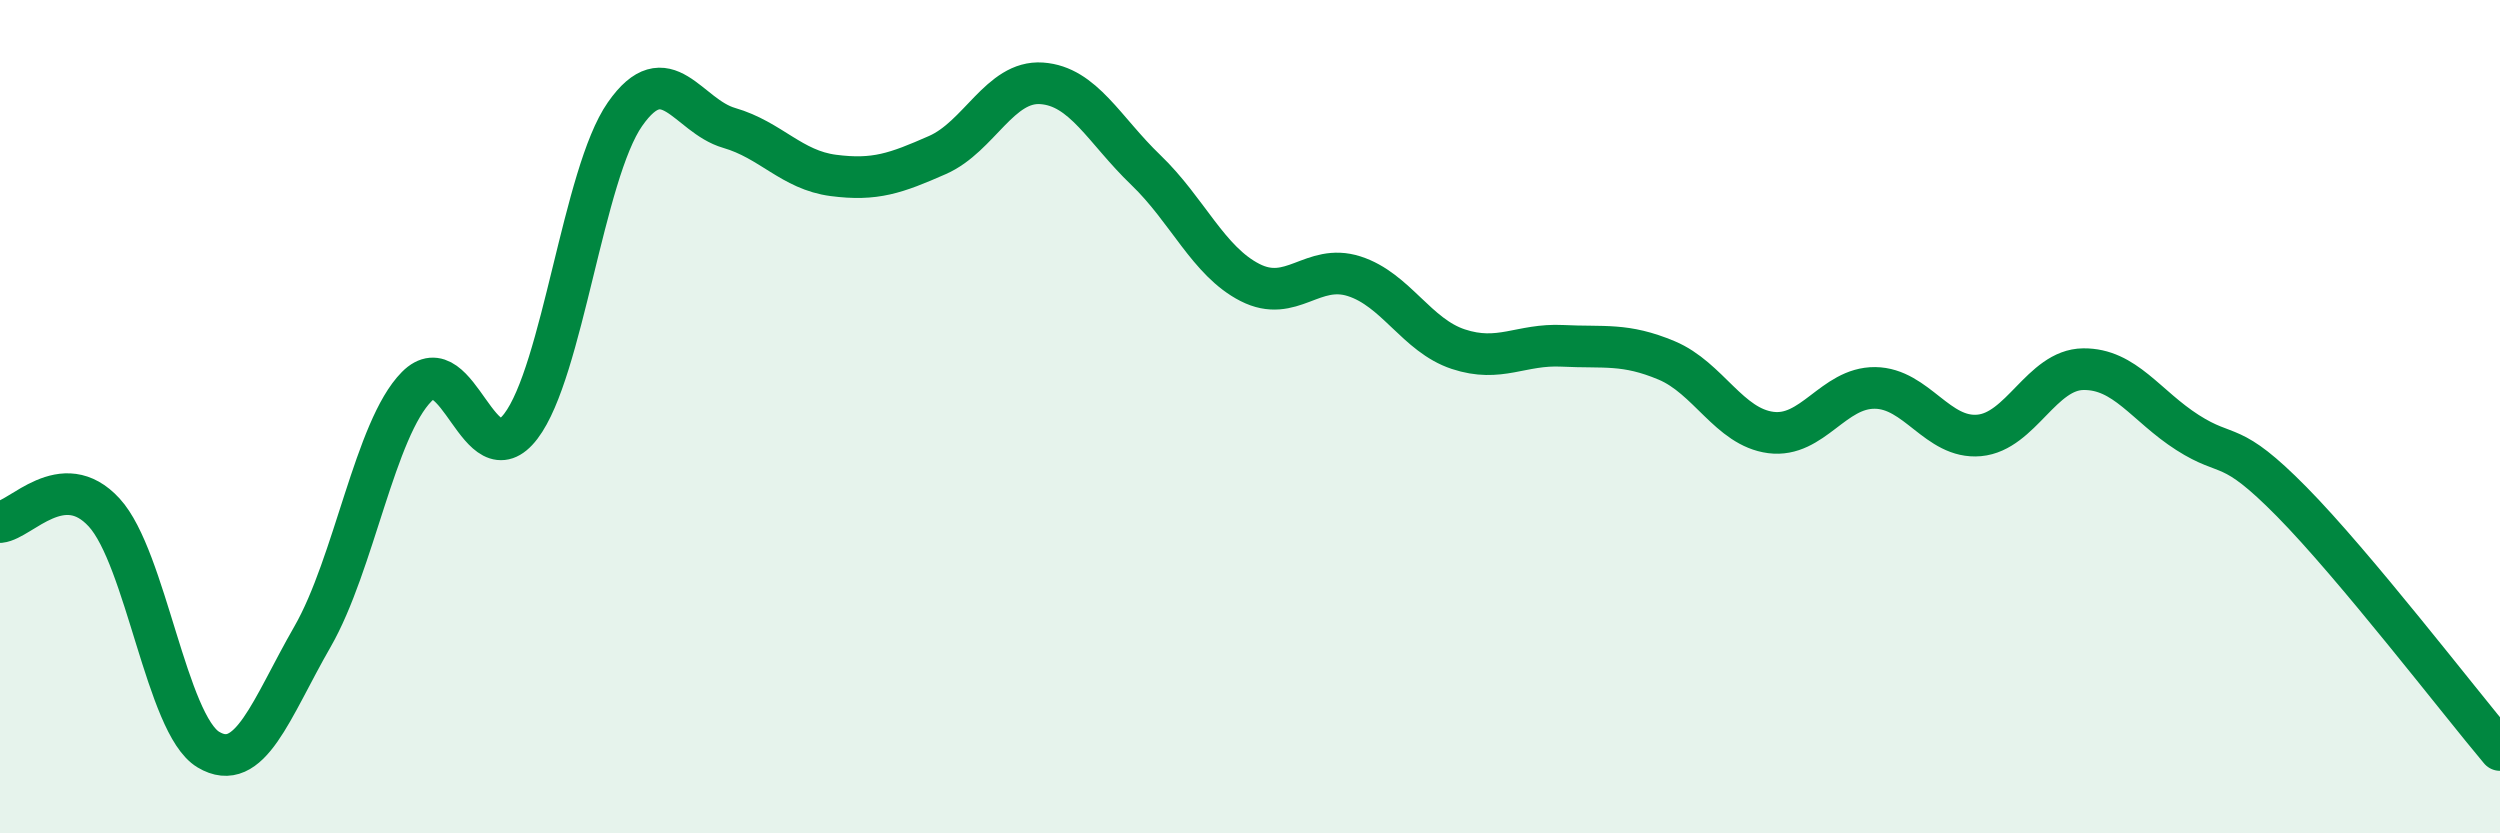
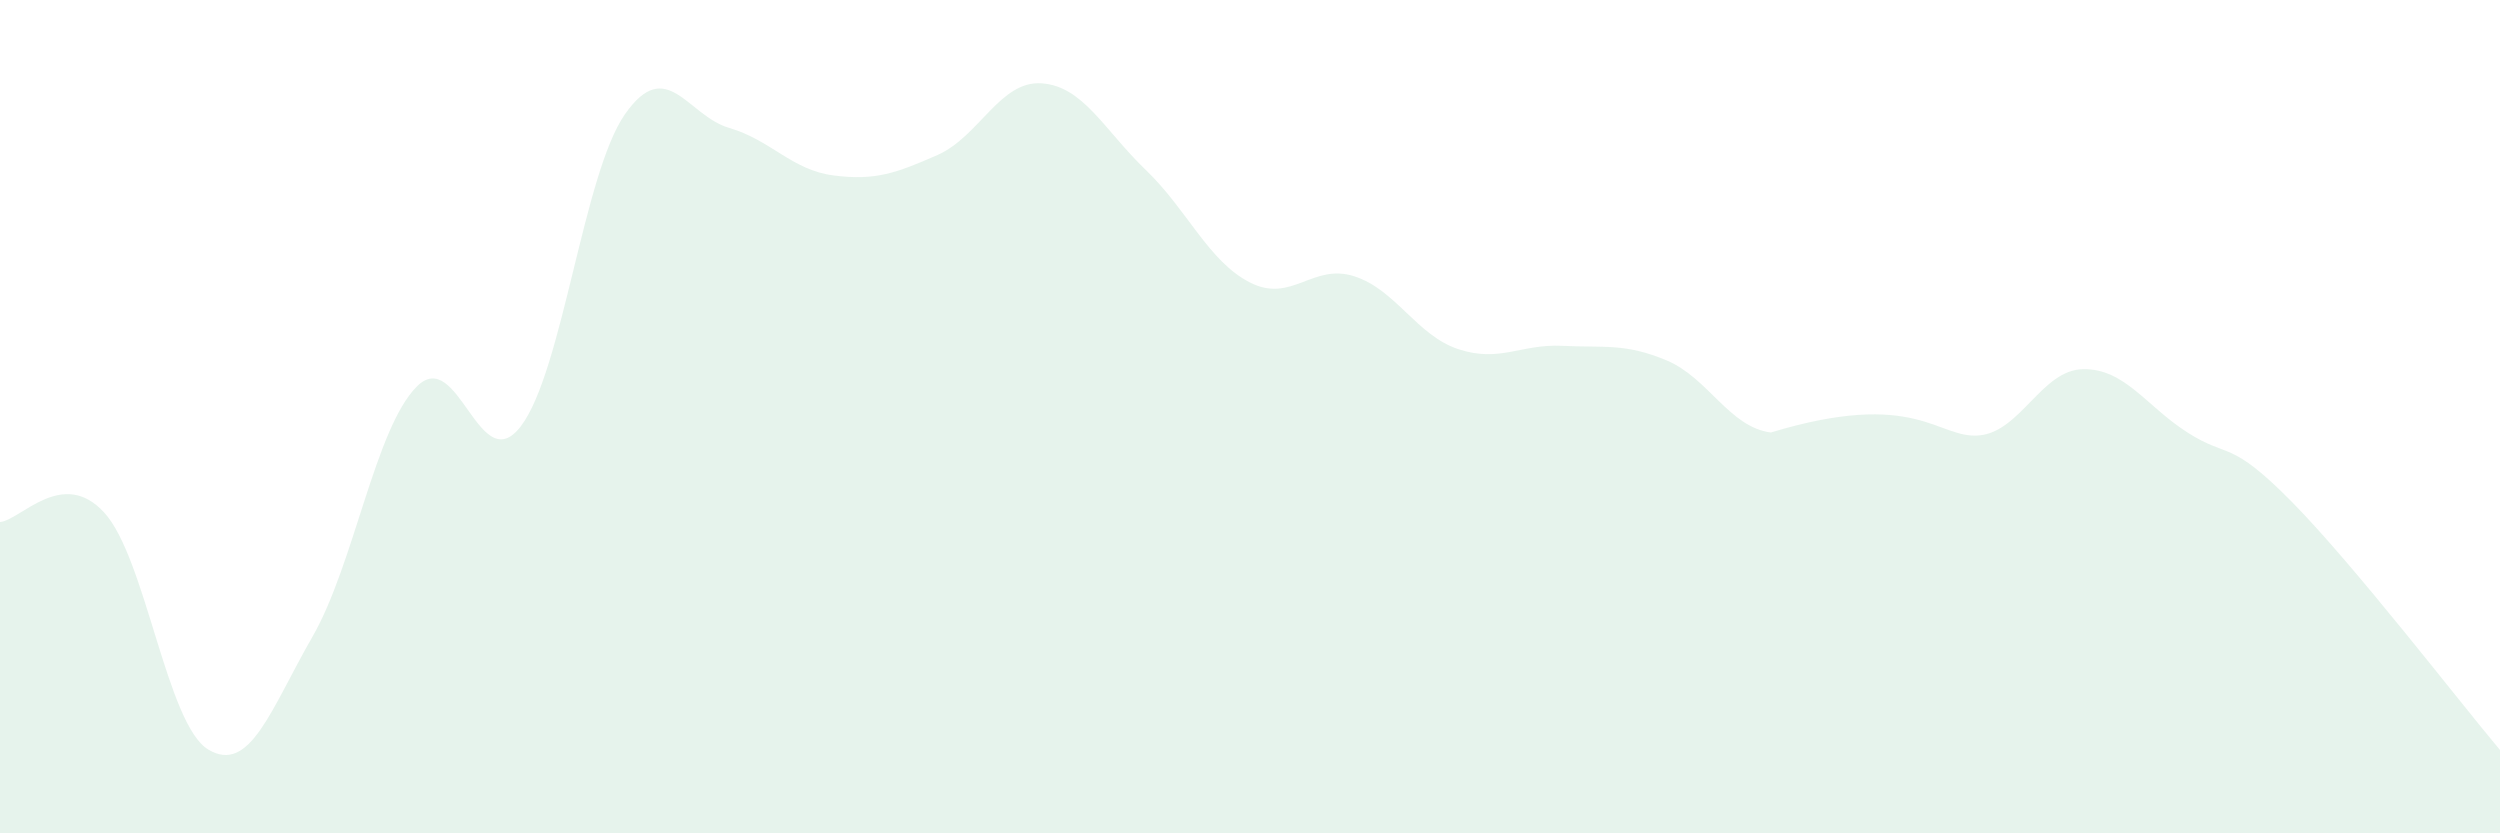
<svg xmlns="http://www.w3.org/2000/svg" width="60" height="20" viewBox="0 0 60 20">
-   <path d="M 0,12.53 C 0.5,12.48 1.5,11.21 2.5,12.3 C 3.5,13.39 4,17.39 5,17.99 C 6,18.59 6.5,17.02 7.5,15.28 C 8.5,13.54 9,10.29 10,9.28 C 11,8.27 11.5,11.54 12.5,10.23 C 13.5,8.92 14,4.17 15,2.74 C 16,1.31 16.5,2.78 17.5,3.07 C 18.5,3.36 19,4.08 20,4.21 C 21,4.34 21.5,4.16 22.5,3.72 C 23.5,3.28 24,1.93 25,2 C 26,2.07 26.5,3.12 27.5,4.08 C 28.5,5.04 29,6.27 30,6.78 C 31,7.29 31.5,6.31 32.5,6.63 C 33.5,6.95 34,8.05 35,8.38 C 36,8.71 36.5,8.25 37.5,8.3 C 38.5,8.35 39,8.23 40,8.65 C 41,9.07 41.5,10.25 42.5,10.38 C 43.5,10.51 44,9.3 45,9.31 C 46,9.32 46.5,10.54 47.5,10.45 C 48.5,10.36 49,8.87 50,8.86 C 51,8.85 51.5,9.74 52.5,10.38 C 53.5,11.02 53.5,10.52 55,12.04 C 56.5,13.56 59,16.81 60,18L60 20L0 20Z" fill="#008740" opacity="0.1" stroke-linecap="round" stroke-linejoin="round" />
-   <path d="M 0,12.53 C 0.5,12.48 1.5,11.21 2.5,12.3 C 3.5,13.39 4,17.39 5,17.99 C 6,18.59 6.5,17.02 7.5,15.28 C 8.5,13.54 9,10.29 10,9.28 C 11,8.27 11.5,11.54 12.5,10.23 C 13.5,8.92 14,4.17 15,2.74 C 16,1.31 16.5,2.78 17.5,3.07 C 18.5,3.36 19,4.08 20,4.21 C 21,4.34 21.5,4.16 22.5,3.72 C 23.5,3.28 24,1.93 25,2 C 26,2.07 26.5,3.12 27.5,4.08 C 28.5,5.04 29,6.27 30,6.78 C 31,7.29 31.5,6.31 32.5,6.63 C 33.5,6.95 34,8.05 35,8.38 C 36,8.71 36.5,8.25 37.5,8.3 C 38.5,8.35 39,8.23 40,8.65 C 41,9.07 41.5,10.25 42.5,10.38 C 43.5,10.51 44,9.3 45,9.31 C 46,9.32 46.5,10.54 47.5,10.45 C 48.5,10.36 49,8.87 50,8.86 C 51,8.85 51.5,9.74 52.5,10.38 C 53.5,11.02 53.5,10.52 55,12.04 C 56.5,13.56 59,16.81 60,18" stroke="#008740" stroke-width="1" fill="none" stroke-linecap="round" stroke-linejoin="round" />
+   <path d="M 0,12.53 C 0.5,12.48 1.5,11.21 2.5,12.3 C 3.5,13.39 4,17.39 5,17.99 C 6,18.59 6.5,17.02 7.5,15.28 C 8.5,13.54 9,10.29 10,9.28 C 11,8.27 11.5,11.54 12.5,10.23 C 13.5,8.92 14,4.17 15,2.74 C 16,1.31 16.5,2.78 17.5,3.07 C 18.5,3.36 19,4.08 20,4.21 C 21,4.34 21.5,4.16 22.5,3.72 C 23.5,3.28 24,1.93 25,2 C 26,2.07 26.5,3.12 27.5,4.08 C 28.5,5.04 29,6.27 30,6.78 C 31,7.29 31.5,6.31 32.5,6.63 C 33.5,6.95 34,8.05 35,8.38 C 36,8.71 36.5,8.25 37.5,8.3 C 38.5,8.35 39,8.23 40,8.65 C 41,9.07 41.5,10.25 42.5,10.38 C 46,9.32 46.5,10.54 47.5,10.45 C 48.5,10.36 49,8.87 50,8.86 C 51,8.85 51.5,9.74 52.5,10.38 C 53.5,11.02 53.5,10.52 55,12.04 C 56.5,13.56 59,16.81 60,18L60 20L0 20Z" fill="#008740" opacity="0.1" stroke-linecap="round" stroke-linejoin="round" />
</svg>